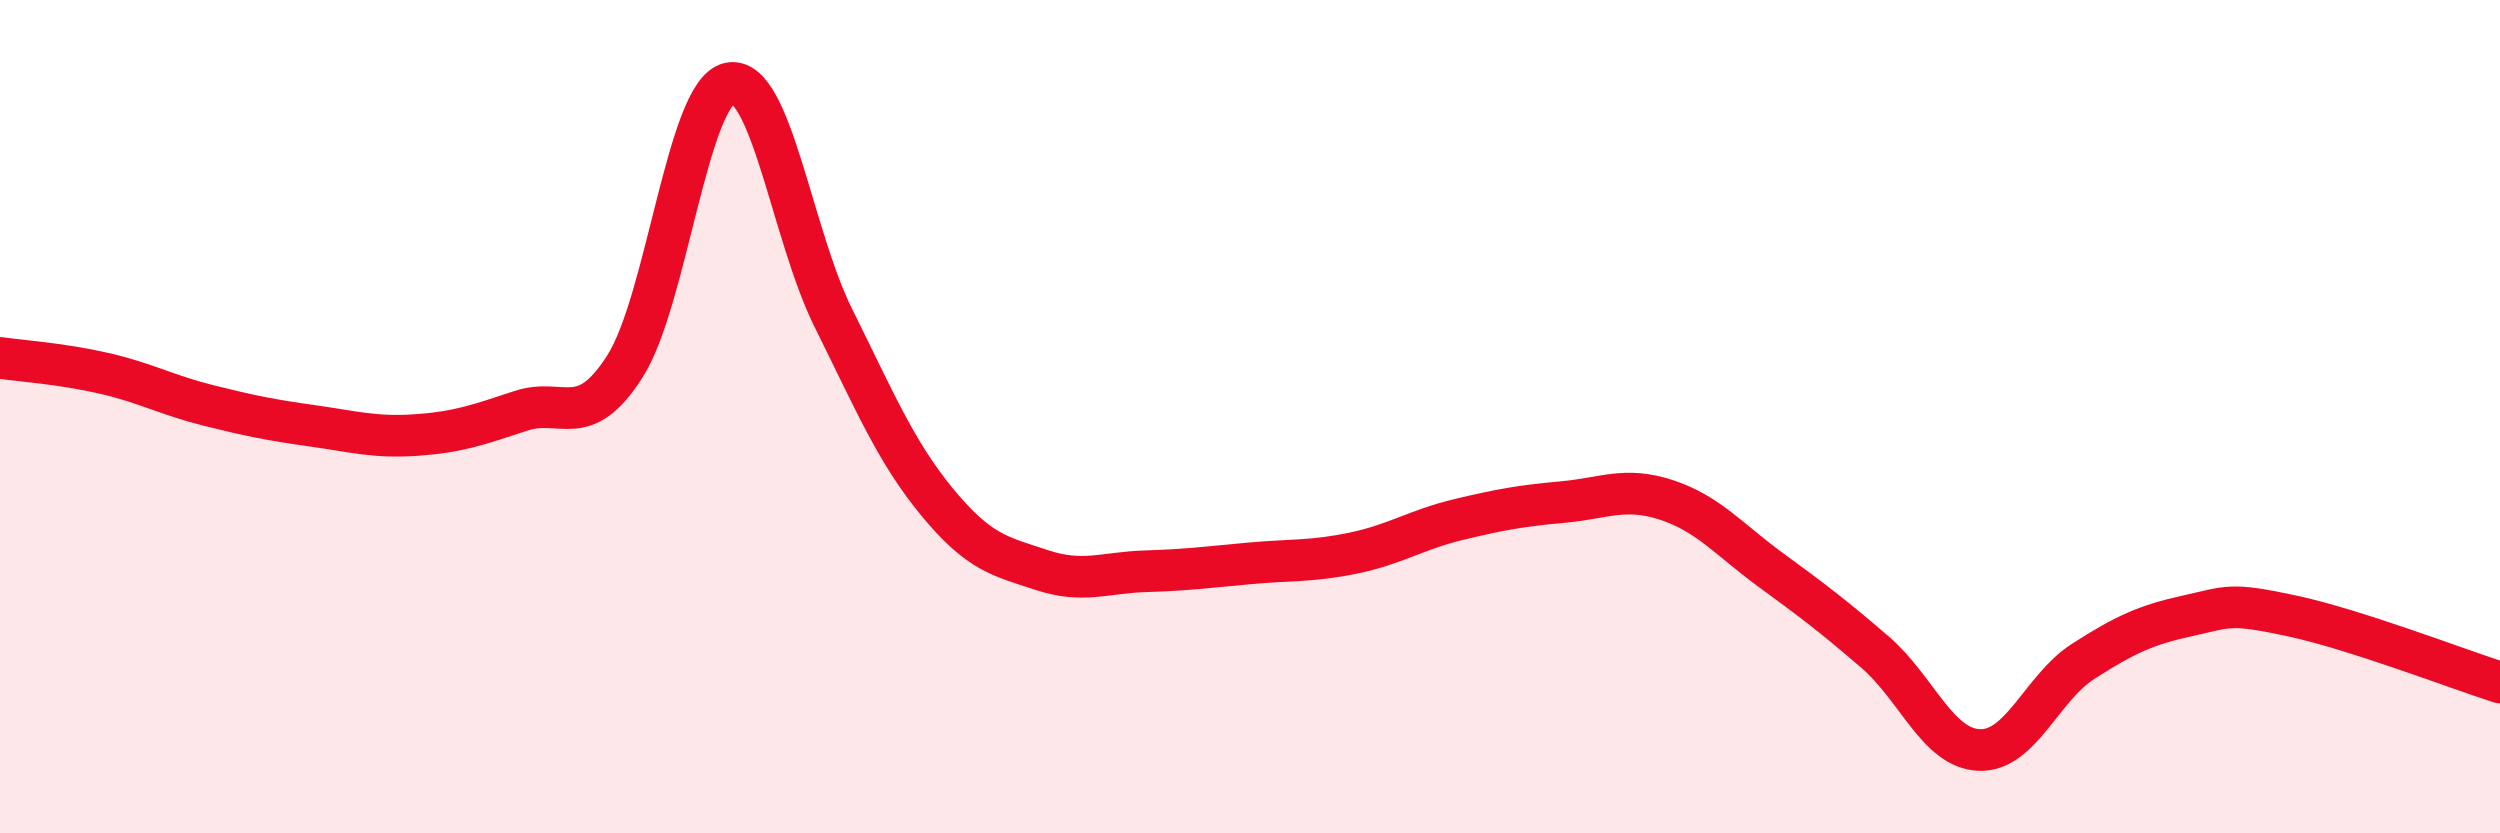
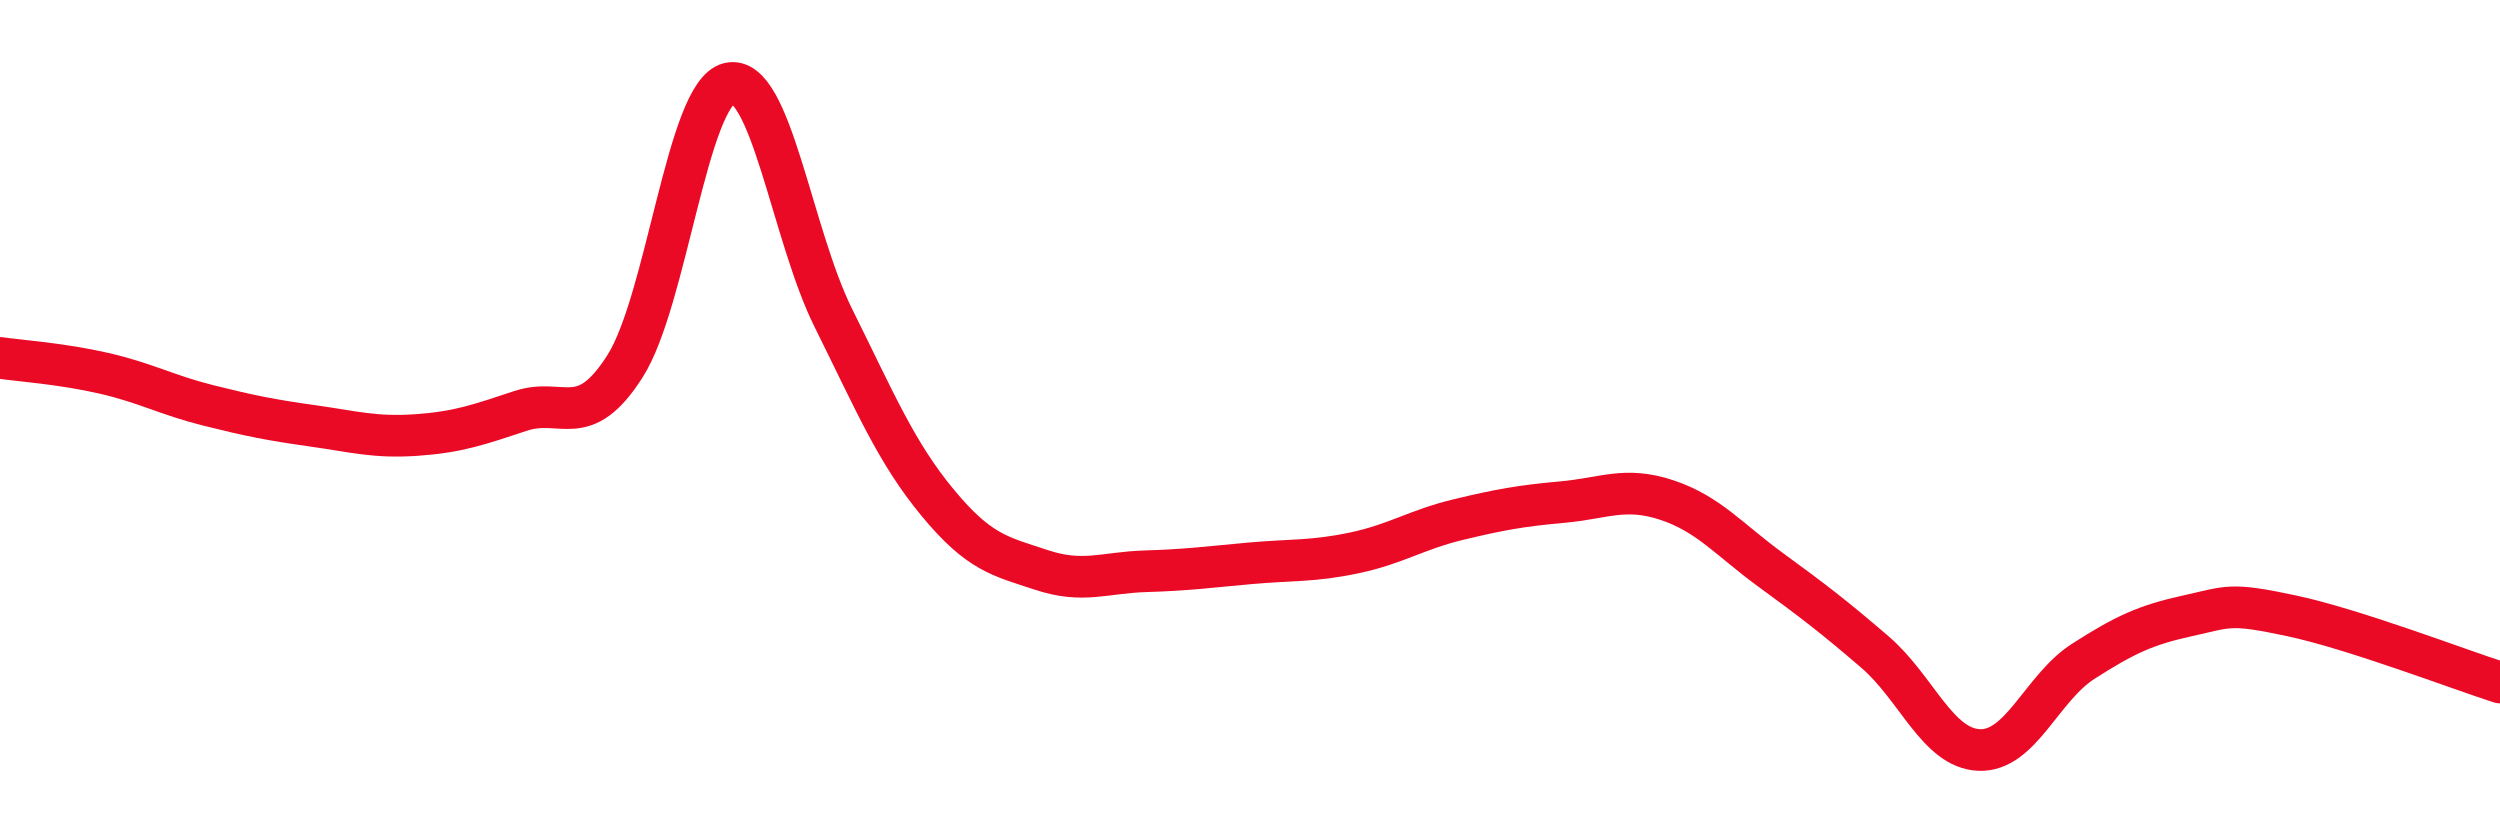
<svg xmlns="http://www.w3.org/2000/svg" width="60" height="20" viewBox="0 0 60 20">
-   <path d="M 0,8.59 C 0.5,8.66 1.5,8.73 2.5,8.96 C 3.5,9.19 4,9.48 5,9.73 C 6,9.98 6.5,10.08 7.5,10.22 C 8.5,10.36 9,10.51 10,10.44 C 11,10.37 11.5,10.19 12.5,9.86 C 13.5,9.53 14,10.36 15,8.79 C 16,7.22 16.5,2.23 17.5,2 C 18.5,1.77 19,5.62 20,7.63 C 21,9.64 21.5,10.85 22.5,12.06 C 23.5,13.27 24,13.35 25,13.68 C 26,14.01 26.5,13.74 27.5,13.71 C 28.5,13.68 29,13.61 30,13.52 C 31,13.43 31.5,13.48 32.5,13.27 C 33.5,13.06 34,12.71 35,12.47 C 36,12.23 36.5,12.14 37.5,12.05 C 38.5,11.96 39,11.67 40,12 C 41,12.33 41.5,12.95 42.5,13.68 C 43.5,14.41 44,14.79 45,15.65 C 46,16.51 46.5,17.96 47.5,18 C 48.5,18.04 49,16.51 50,15.87 C 51,15.23 51.5,15 52.5,14.78 C 53.5,14.56 53.5,14.46 55,14.78 C 56.5,15.1 59,16.06 60,16.38L60 20L0 20Z" fill="#EB0A25" opacity="0.1" stroke-linecap="round" stroke-linejoin="round" />
  <path d="M 0,8.59 C 0.5,8.66 1.5,8.73 2.5,8.96 C 3.5,9.19 4,9.48 5,9.73 C 6,9.98 6.5,10.08 7.5,10.22 C 8.5,10.36 9,10.51 10,10.44 C 11,10.37 11.5,10.19 12.5,9.86 C 13.5,9.53 14,10.36 15,8.79 C 16,7.22 16.5,2.23 17.5,2 C 18.5,1.77 19,5.62 20,7.63 C 21,9.64 21.5,10.85 22.5,12.06 C 23.5,13.27 24,13.35 25,13.68 C 26,14.01 26.5,13.74 27.5,13.71 C 28.5,13.68 29,13.61 30,13.52 C 31,13.43 31.5,13.48 32.5,13.27 C 33.5,13.06 34,12.71 35,12.47 C 36,12.23 36.5,12.14 37.5,12.05 C 38.5,11.96 39,11.67 40,12 C 41,12.33 41.5,12.95 42.5,13.68 C 43.5,14.41 44,14.79 45,15.65 C 46,16.51 46.5,17.96 47.5,18 C 48.5,18.04 49,16.51 50,15.87 C 51,15.23 51.5,15 52.5,14.78 C 53.5,14.56 53.5,14.46 55,14.78 C 56.5,15.1 59,16.06 60,16.38" stroke="#EB0A25" stroke-width="1" fill="none" stroke-linecap="round" stroke-linejoin="round" />
</svg>